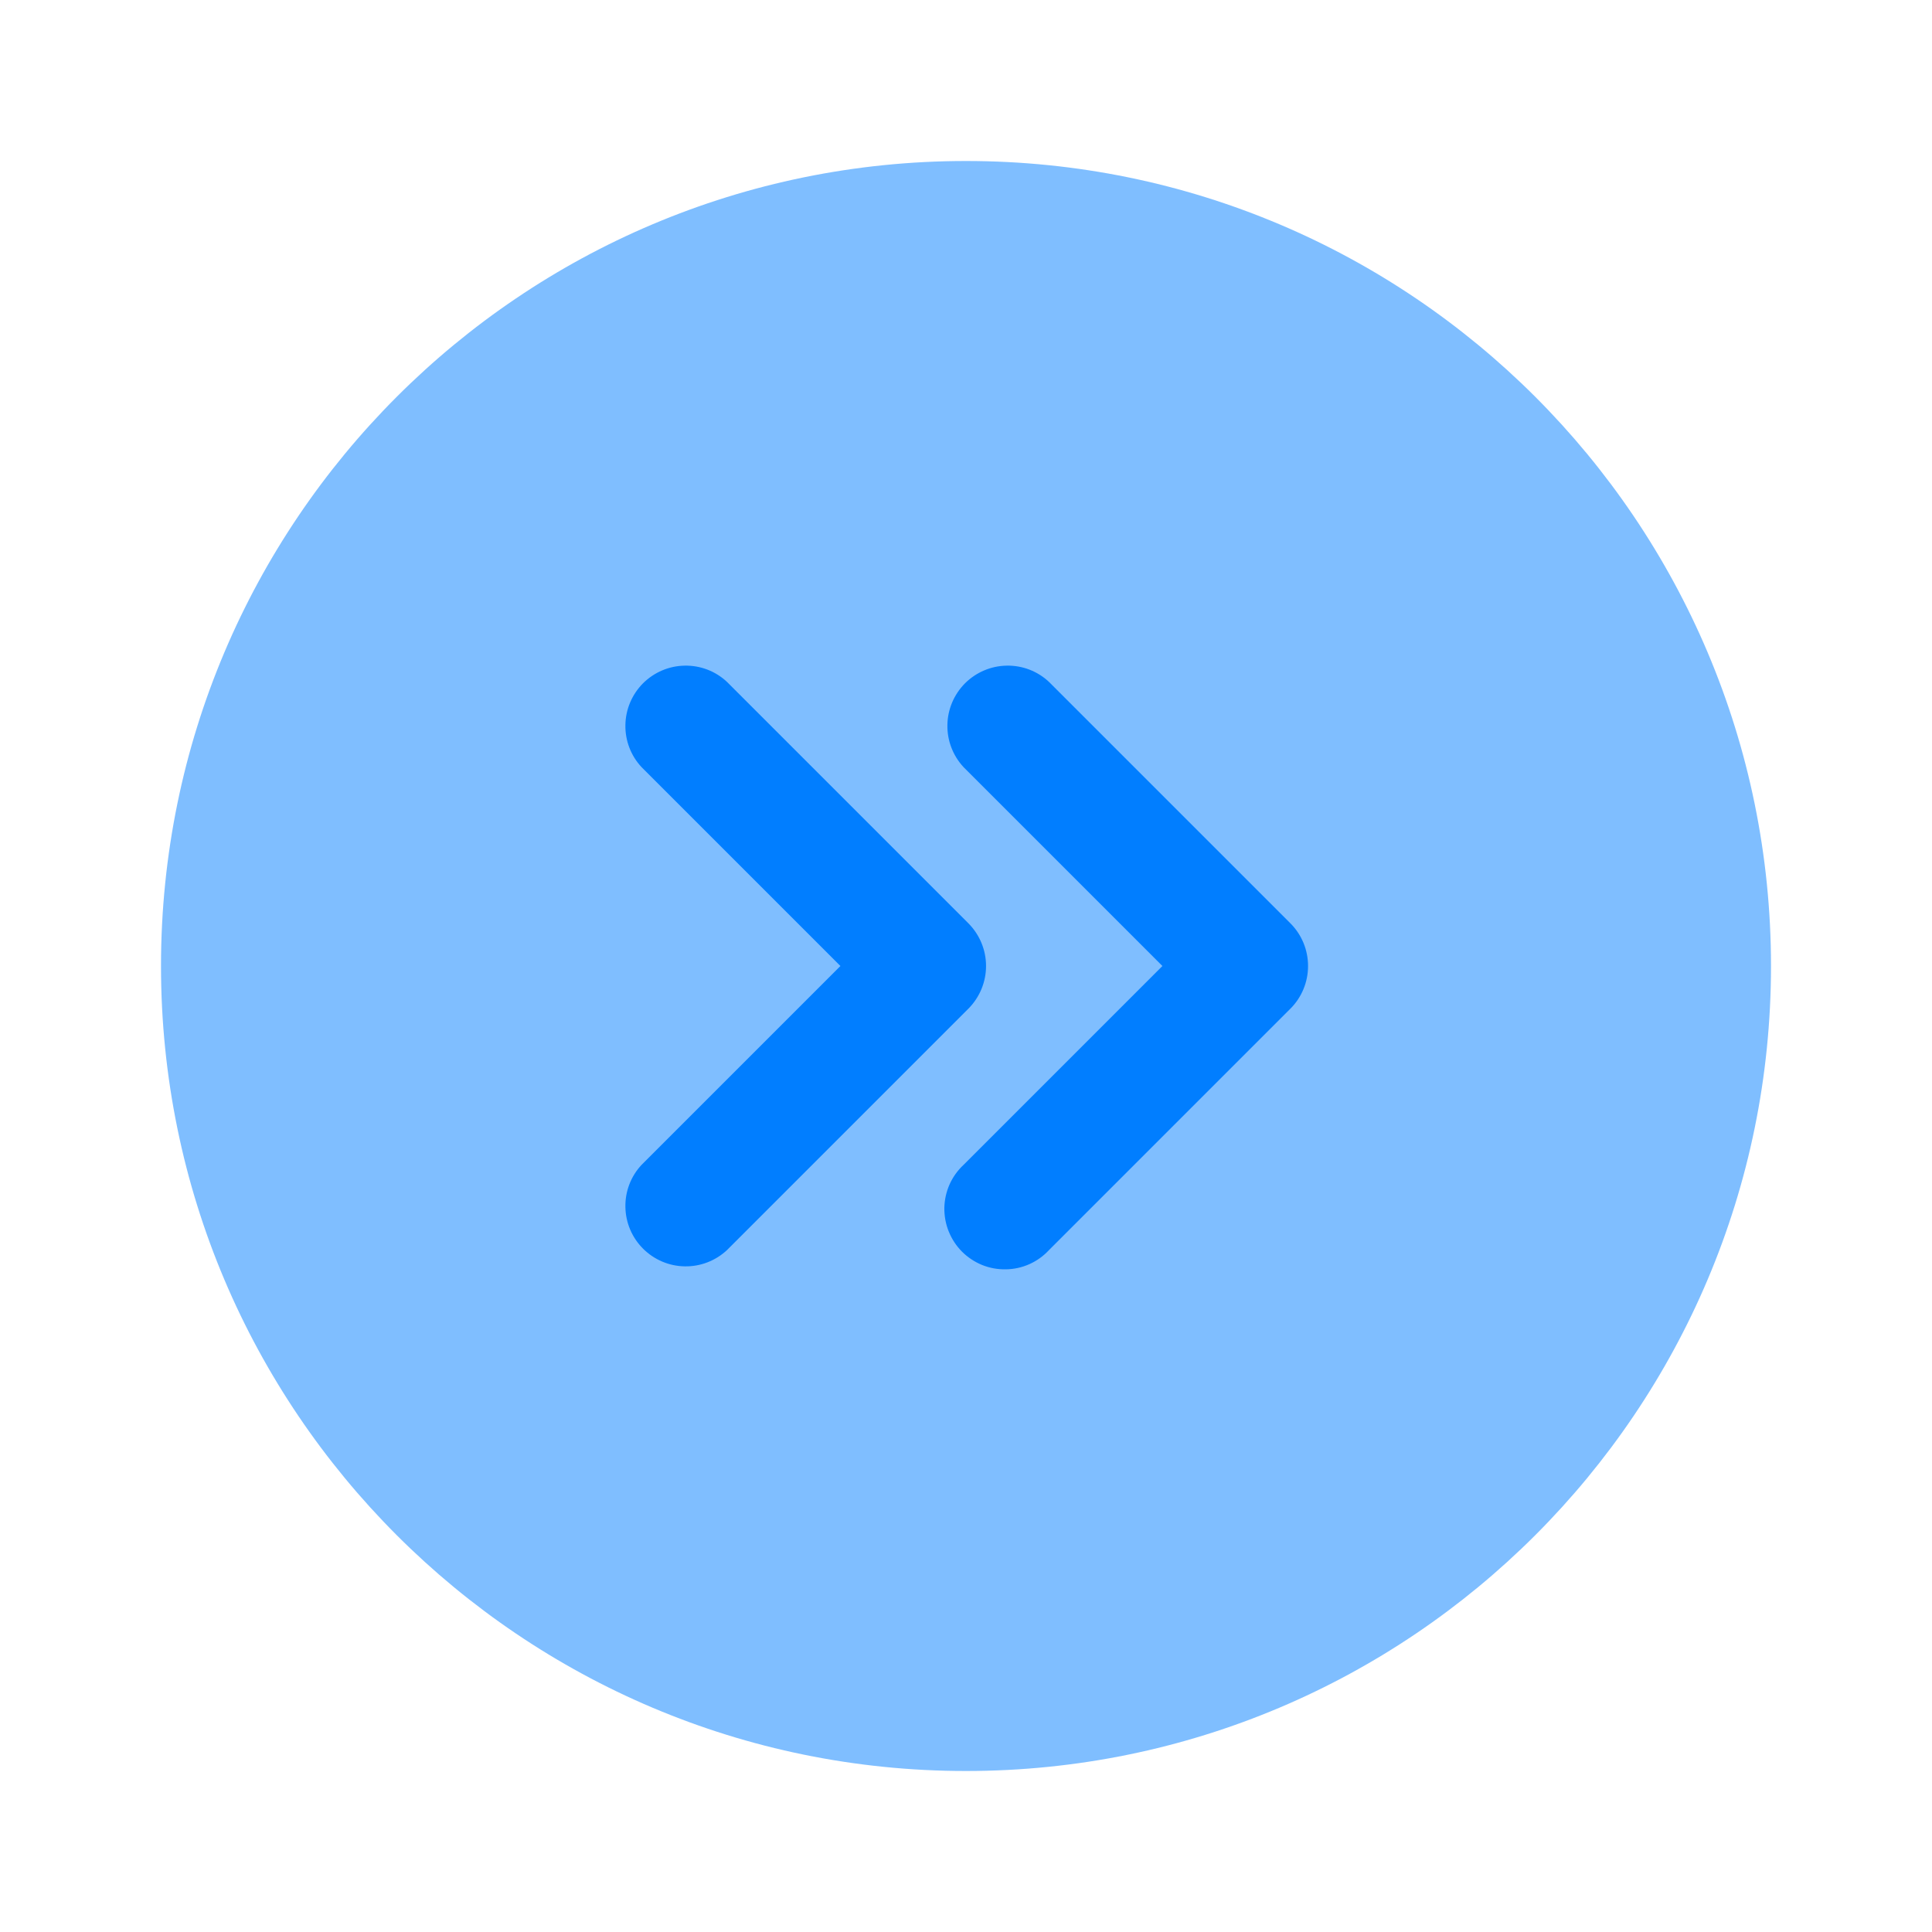
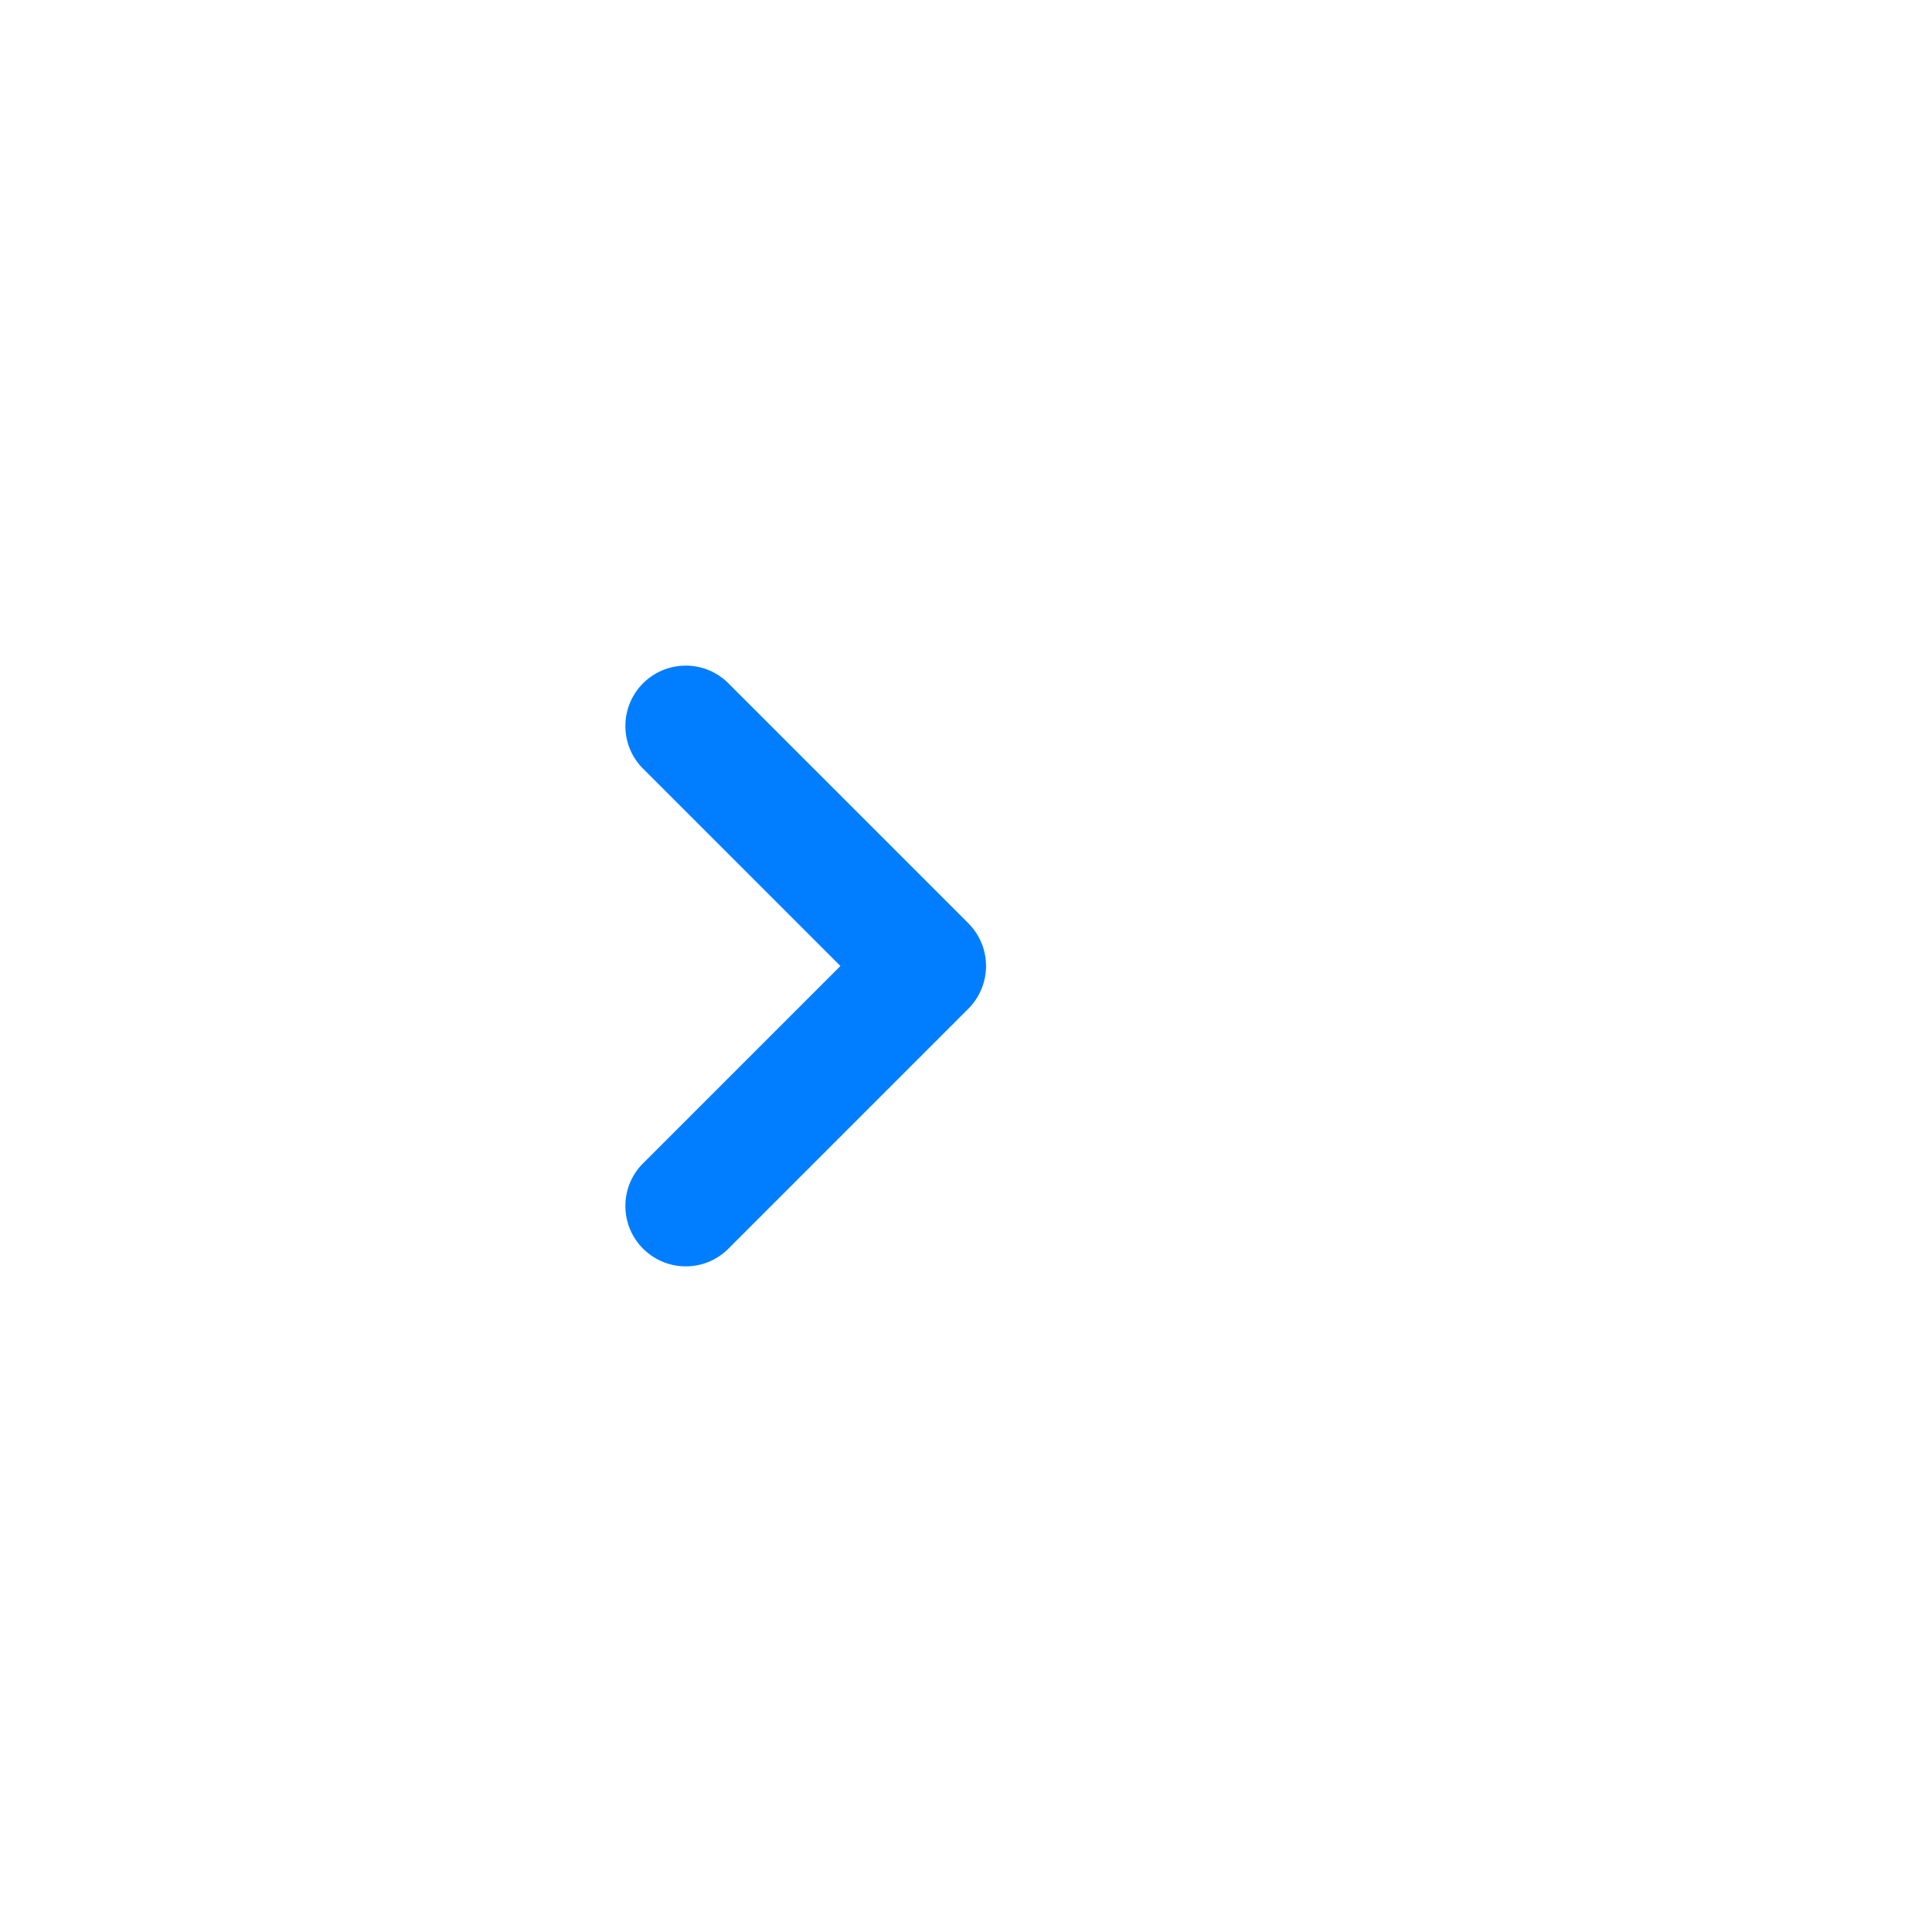
<svg xmlns="http://www.w3.org/2000/svg" width="24" height="24" viewBox="0 0 24 24" fill="none">
-   <path opacity="0.5" d="M2 12C2 6.477 6.477 2 12 2C17.523 2 22 6.477 22 12C22 17.523 17.523 22 12 22C6.477 22 2 17.523 2 12Z" fill="#017EFF" />
  <path d="M9.03 15.53C8.888 15.662 8.7 15.735 8.505 15.731C8.311 15.728 8.126 15.649 7.988 15.511C7.851 15.374 7.772 15.189 7.769 14.994C7.765 14.8 7.837 14.612 7.97 14.47L10.44 12L7.97 9.53C7.837 9.388 7.765 9.2 7.769 9.005C7.772 8.811 7.851 8.626 7.988 8.488C8.126 8.351 8.311 8.272 8.505 8.269C8.7 8.265 8.888 8.337 9.03 8.47L12.03 11.47C12.17 11.611 12.249 11.801 12.249 12C12.249 12.199 12.17 12.389 12.03 12.53L9.03 15.53Z" fill="#017EFF" />
-   <path d="M13.03 15.53C12.961 15.604 12.879 15.663 12.787 15.704C12.695 15.745 12.595 15.767 12.495 15.768C12.394 15.77 12.294 15.752 12.2 15.714C12.107 15.676 12.022 15.62 11.951 15.549C11.88 15.478 11.824 15.393 11.786 15.299C11.748 15.206 11.73 15.106 11.731 15.005C11.733 14.905 11.755 14.805 11.796 14.713C11.837 14.621 11.896 14.539 11.97 14.47L14.44 12L11.97 9.53C11.838 9.388 11.765 9.2 11.769 9.005C11.772 8.811 11.851 8.626 11.988 8.488C12.126 8.351 12.311 8.272 12.505 8.269C12.7 8.265 12.888 8.337 13.03 8.47L16.03 11.47C16.171 11.611 16.249 11.801 16.249 12C16.249 12.199 16.171 12.389 16.03 12.53L13.03 15.53Z" fill="#017EFF" />
</svg>